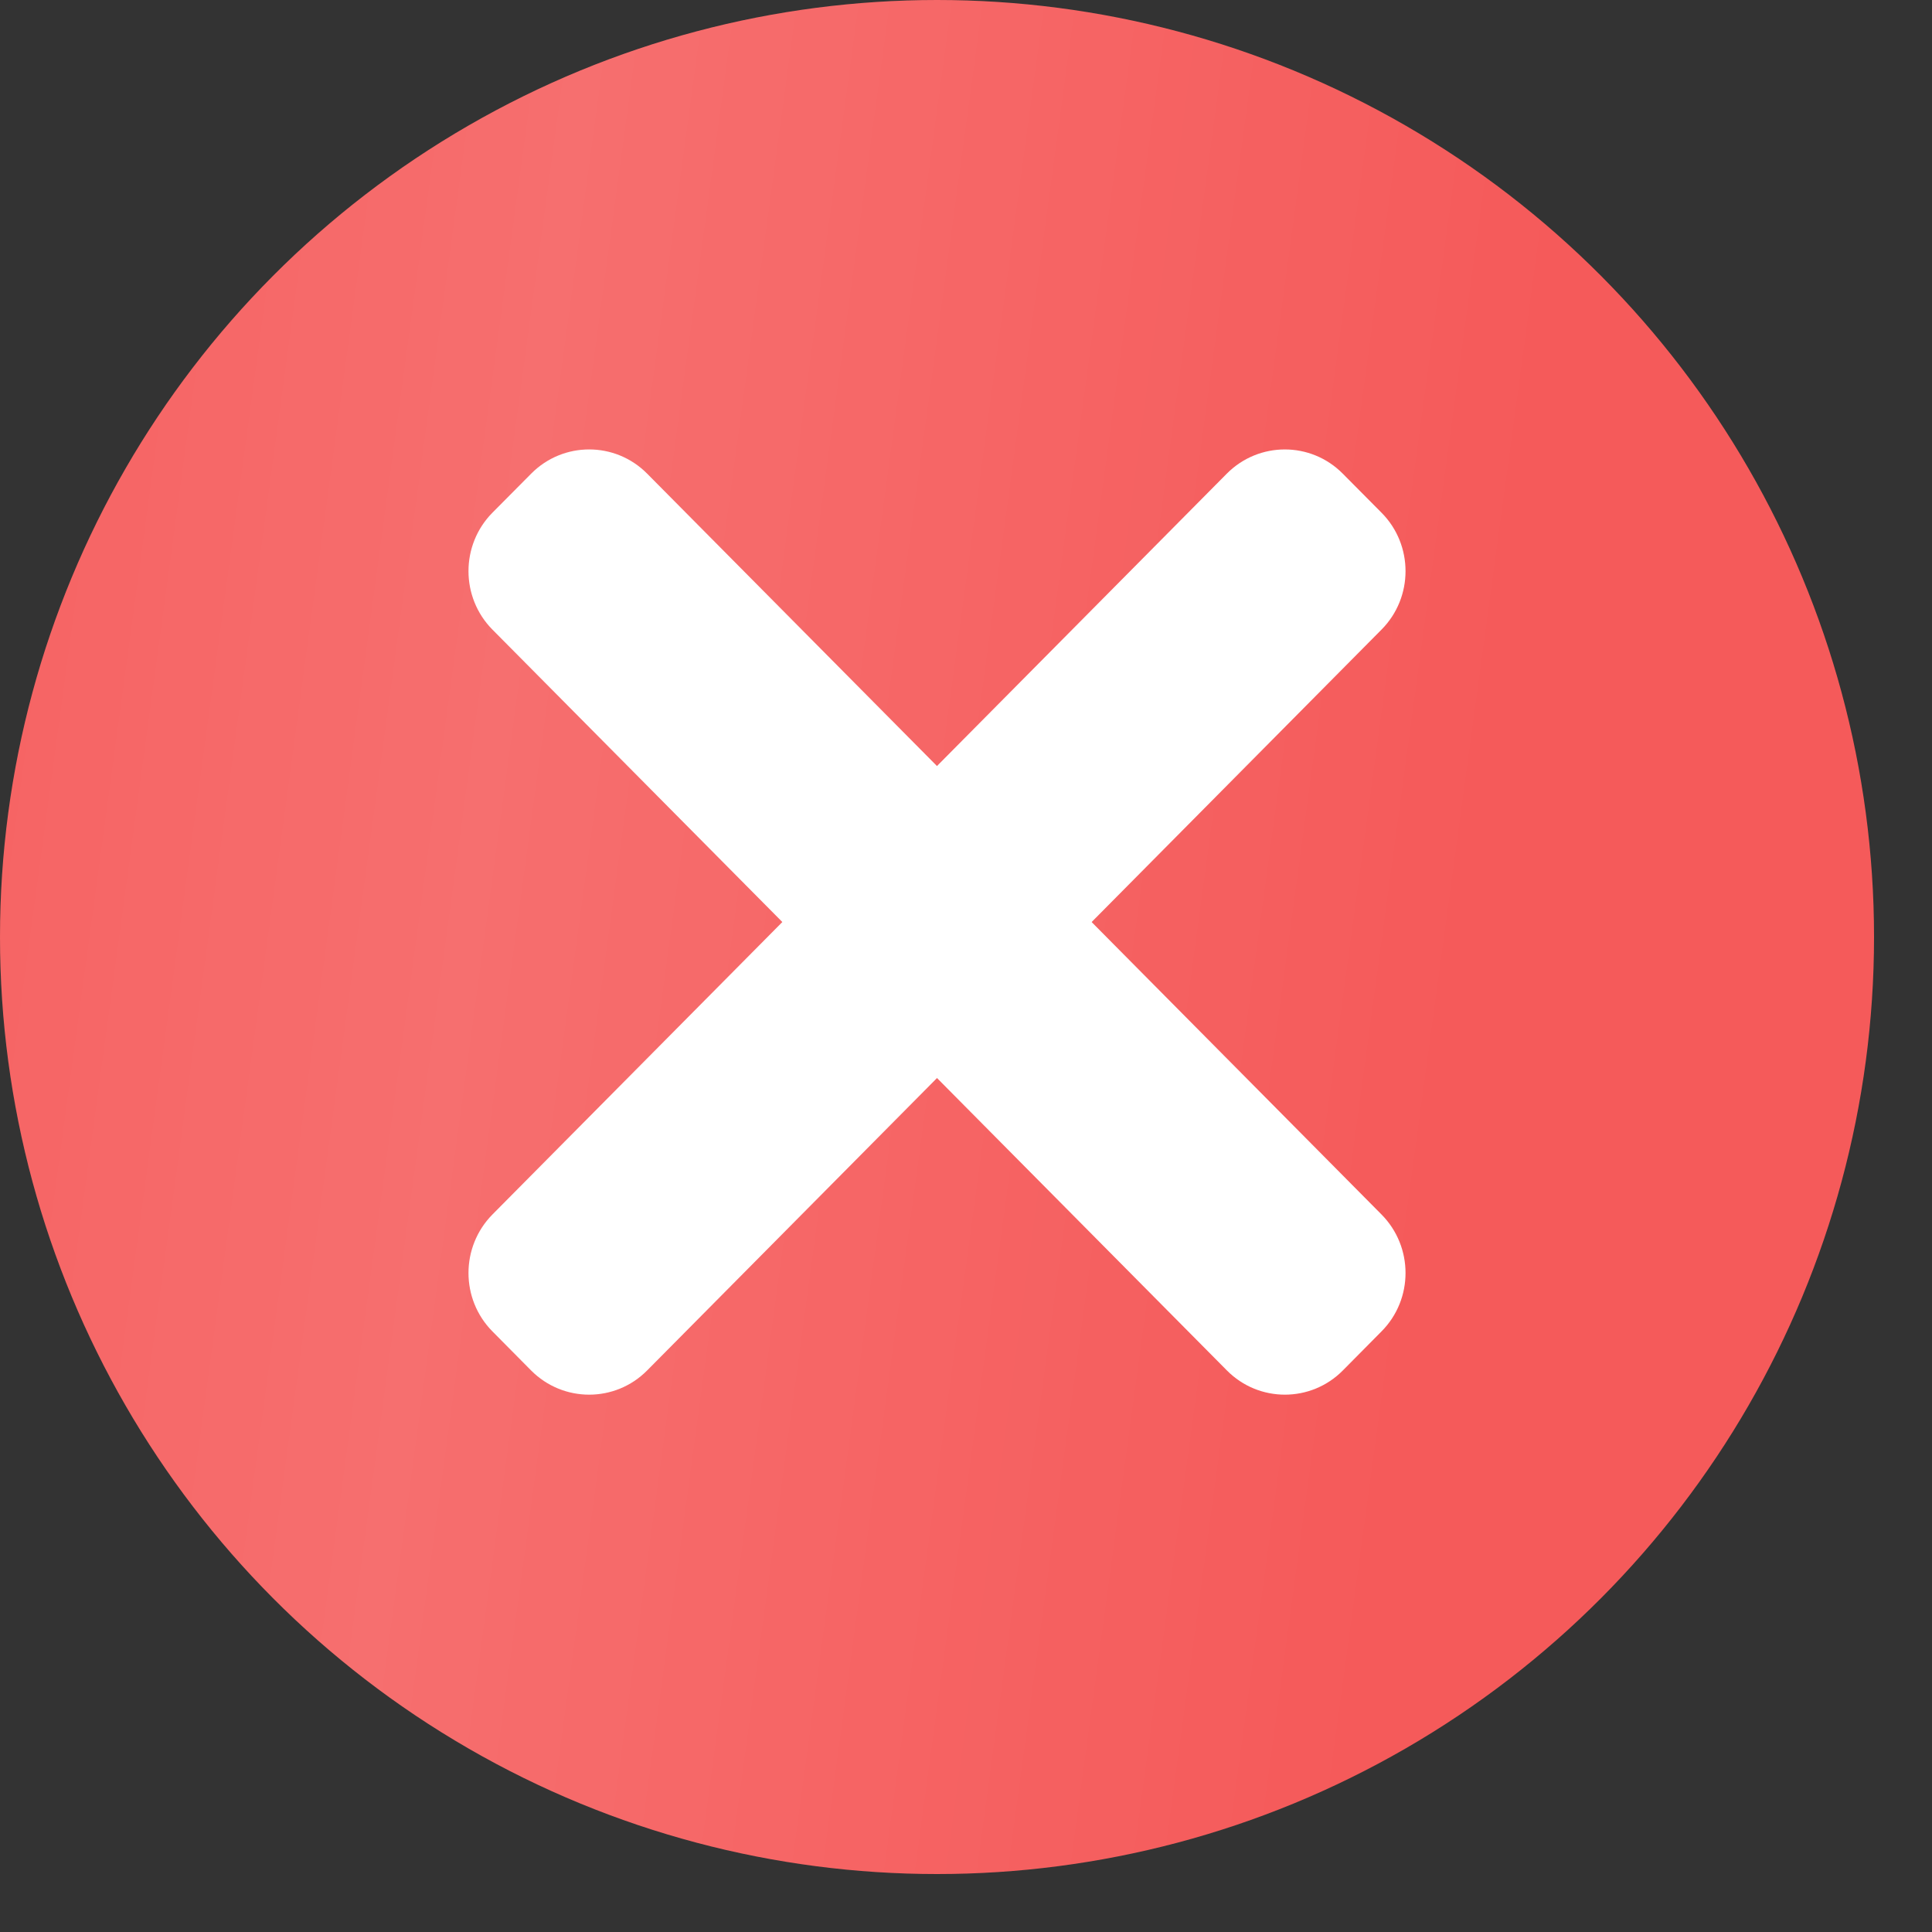
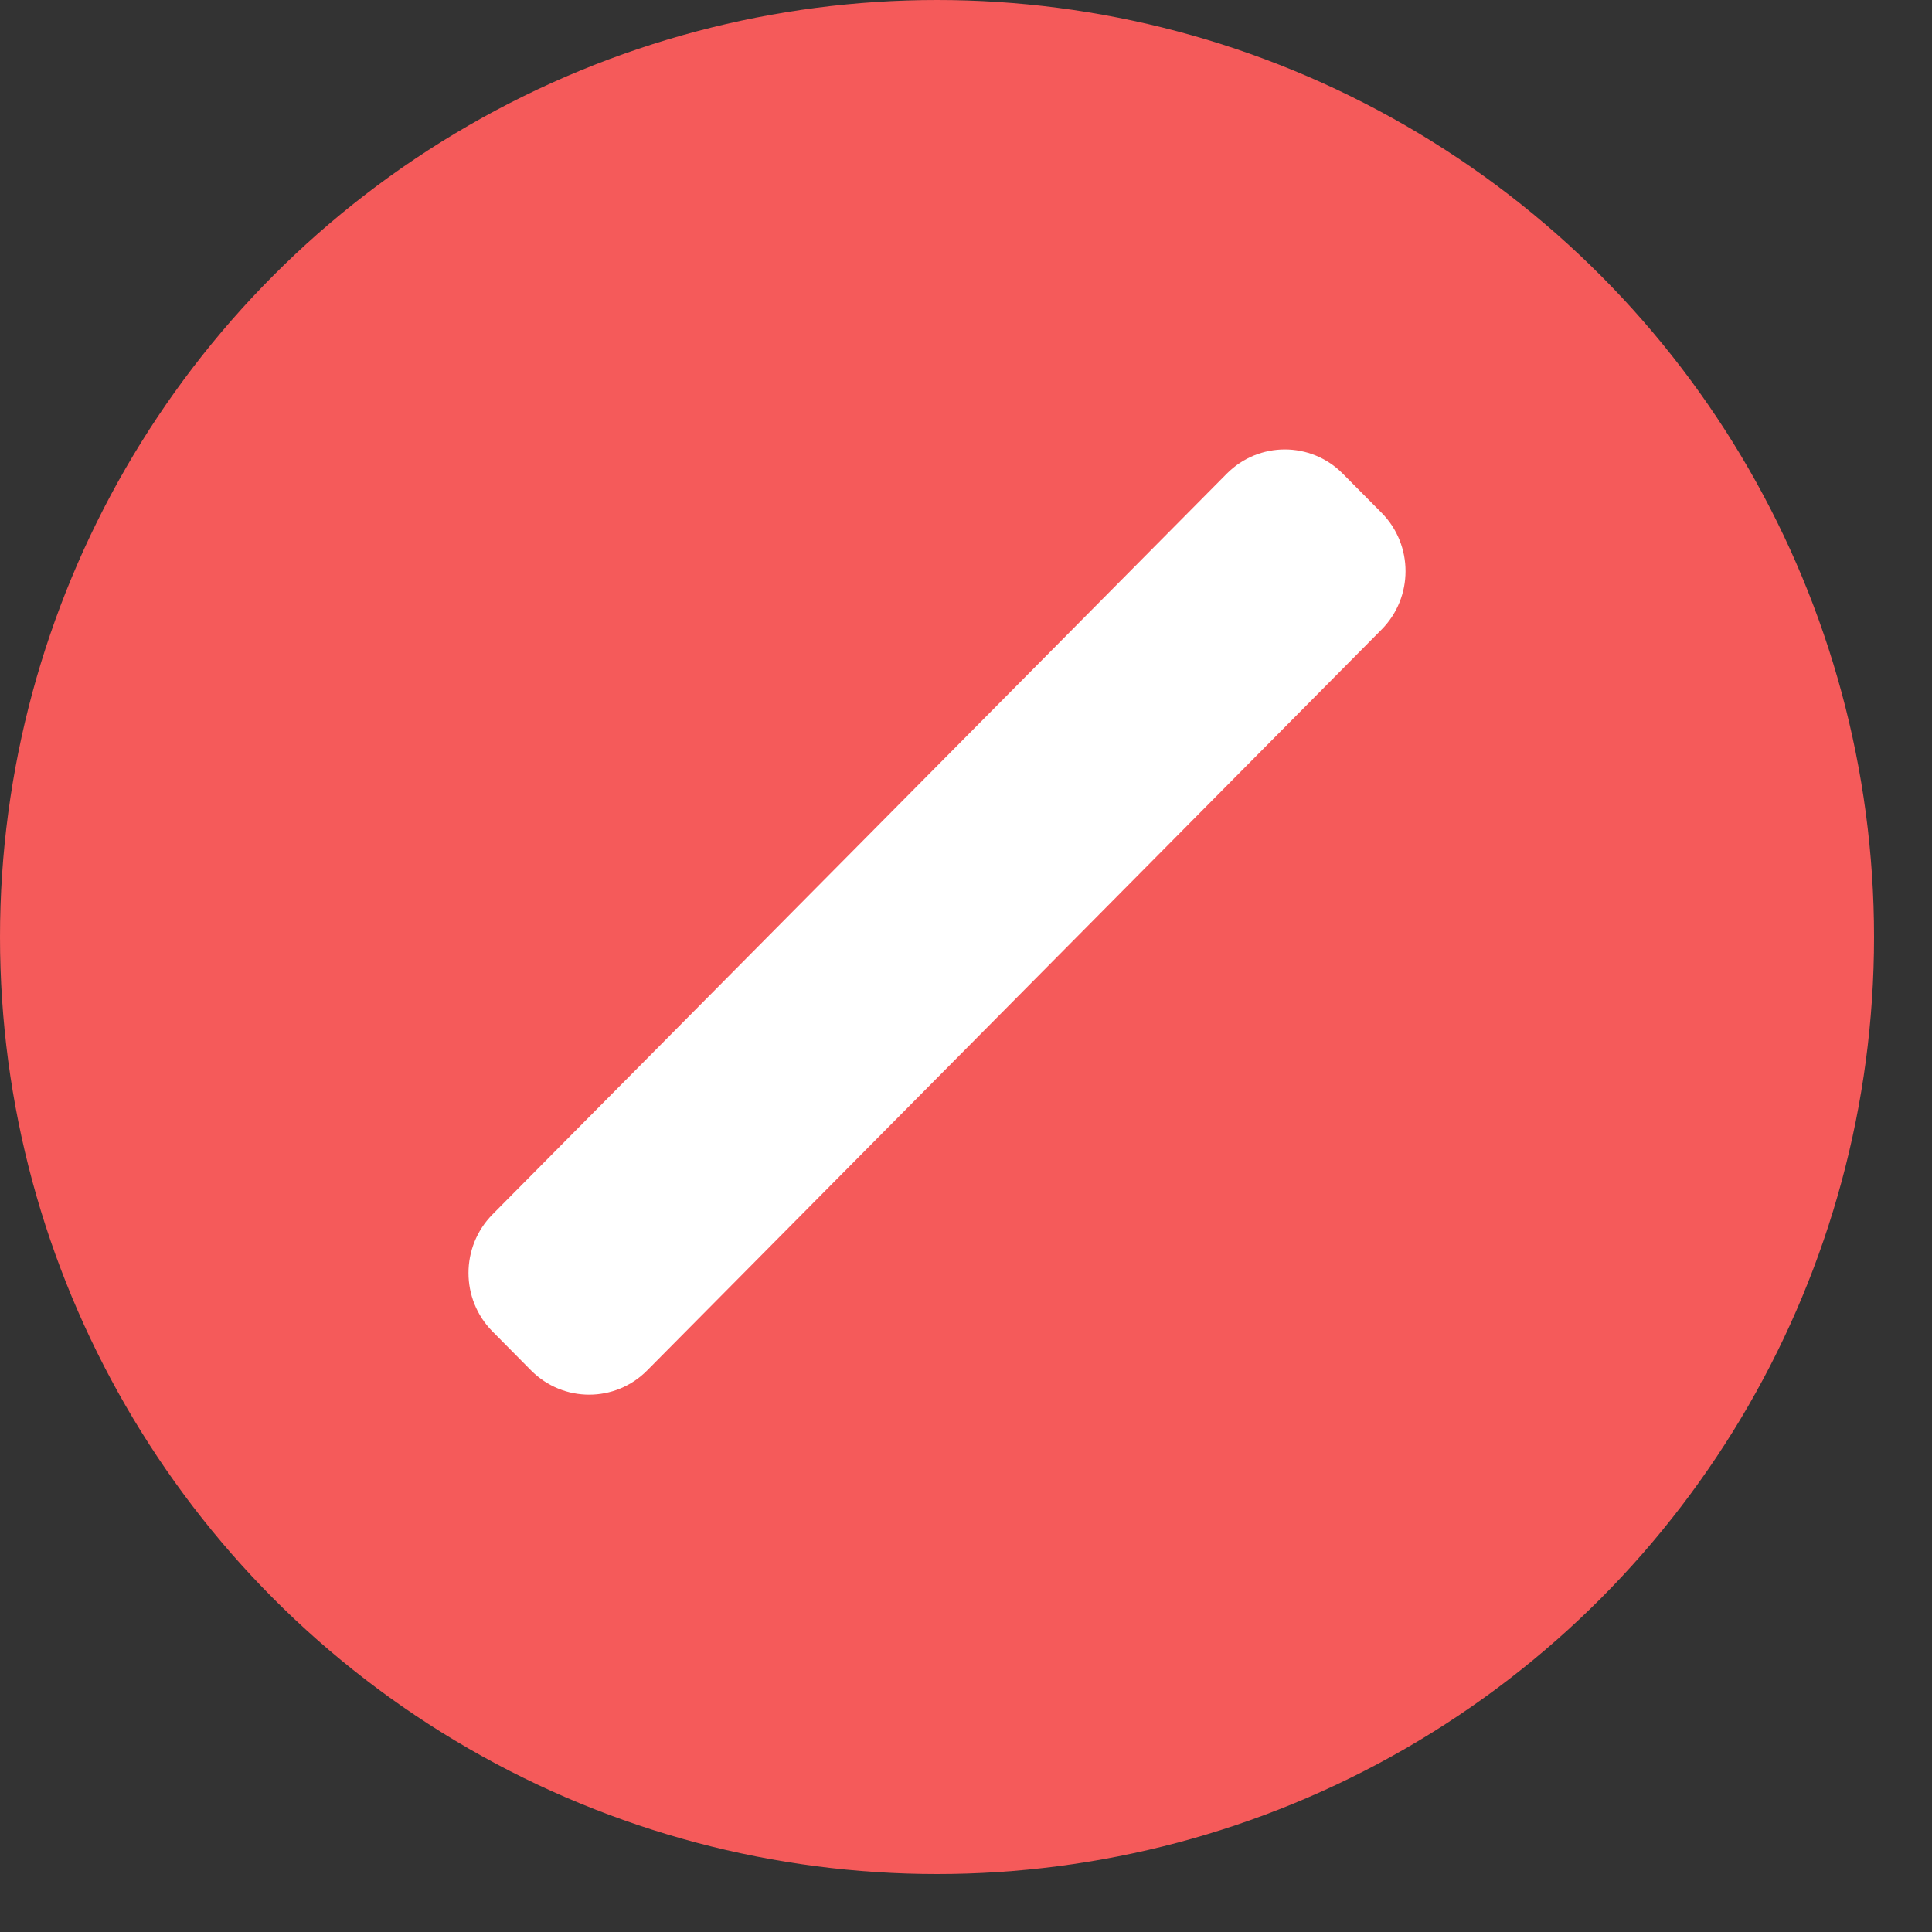
<svg xmlns="http://www.w3.org/2000/svg" width="20" height="20" viewBox="0 0 20 20" fill="none">
  <rect x="0" y="0" width="20" height="20" fill="#333333" stroke="none" />
  <circle cx="9.7" cy="9.7" r="9.7" fill="#F55A5A" />
-   <circle cx="9.7" cy="9.7" r="9.7" fill="url(#paint0_linear_10_4941)" fill-opacity="0.2" />
-   <path d="M14.301 12.572L6.699 4.903C6.368 4.569 5.83 4.569 5.499 4.903L5.098 5.307C4.767 5.641 4.767 6.184 5.098 6.518L12.701 14.187C13.032 14.521 13.57 14.521 13.901 14.187L14.301 13.783C14.633 13.449 14.633 12.907 14.301 12.572Z" fill="white" />
  <path d="M12.7 4.903L5.098 12.572C4.767 12.907 4.767 13.449 5.098 13.783L5.498 14.187C5.83 14.521 6.368 14.521 6.699 14.187L14.301 6.518C14.633 6.184 14.633 5.641 14.301 5.307L13.901 4.904C13.57 4.569 13.032 4.569 12.7 4.903Z" fill="white" />
  <defs>
    <linearGradient id="paint0_linear_10_4941" x1="-3.089" y1="-4.903" x2="16.721" y2="-2.216" gradientUnits="userSpaceOnUse">
      <stop stop-color="white" stop-opacity="0" />
      <stop offset="0.49" stop-color="white" stop-opacity="0.63" />
      <stop offset="1" stop-color="white" stop-opacity="0" />
    </linearGradient>
  </defs>
</svg>